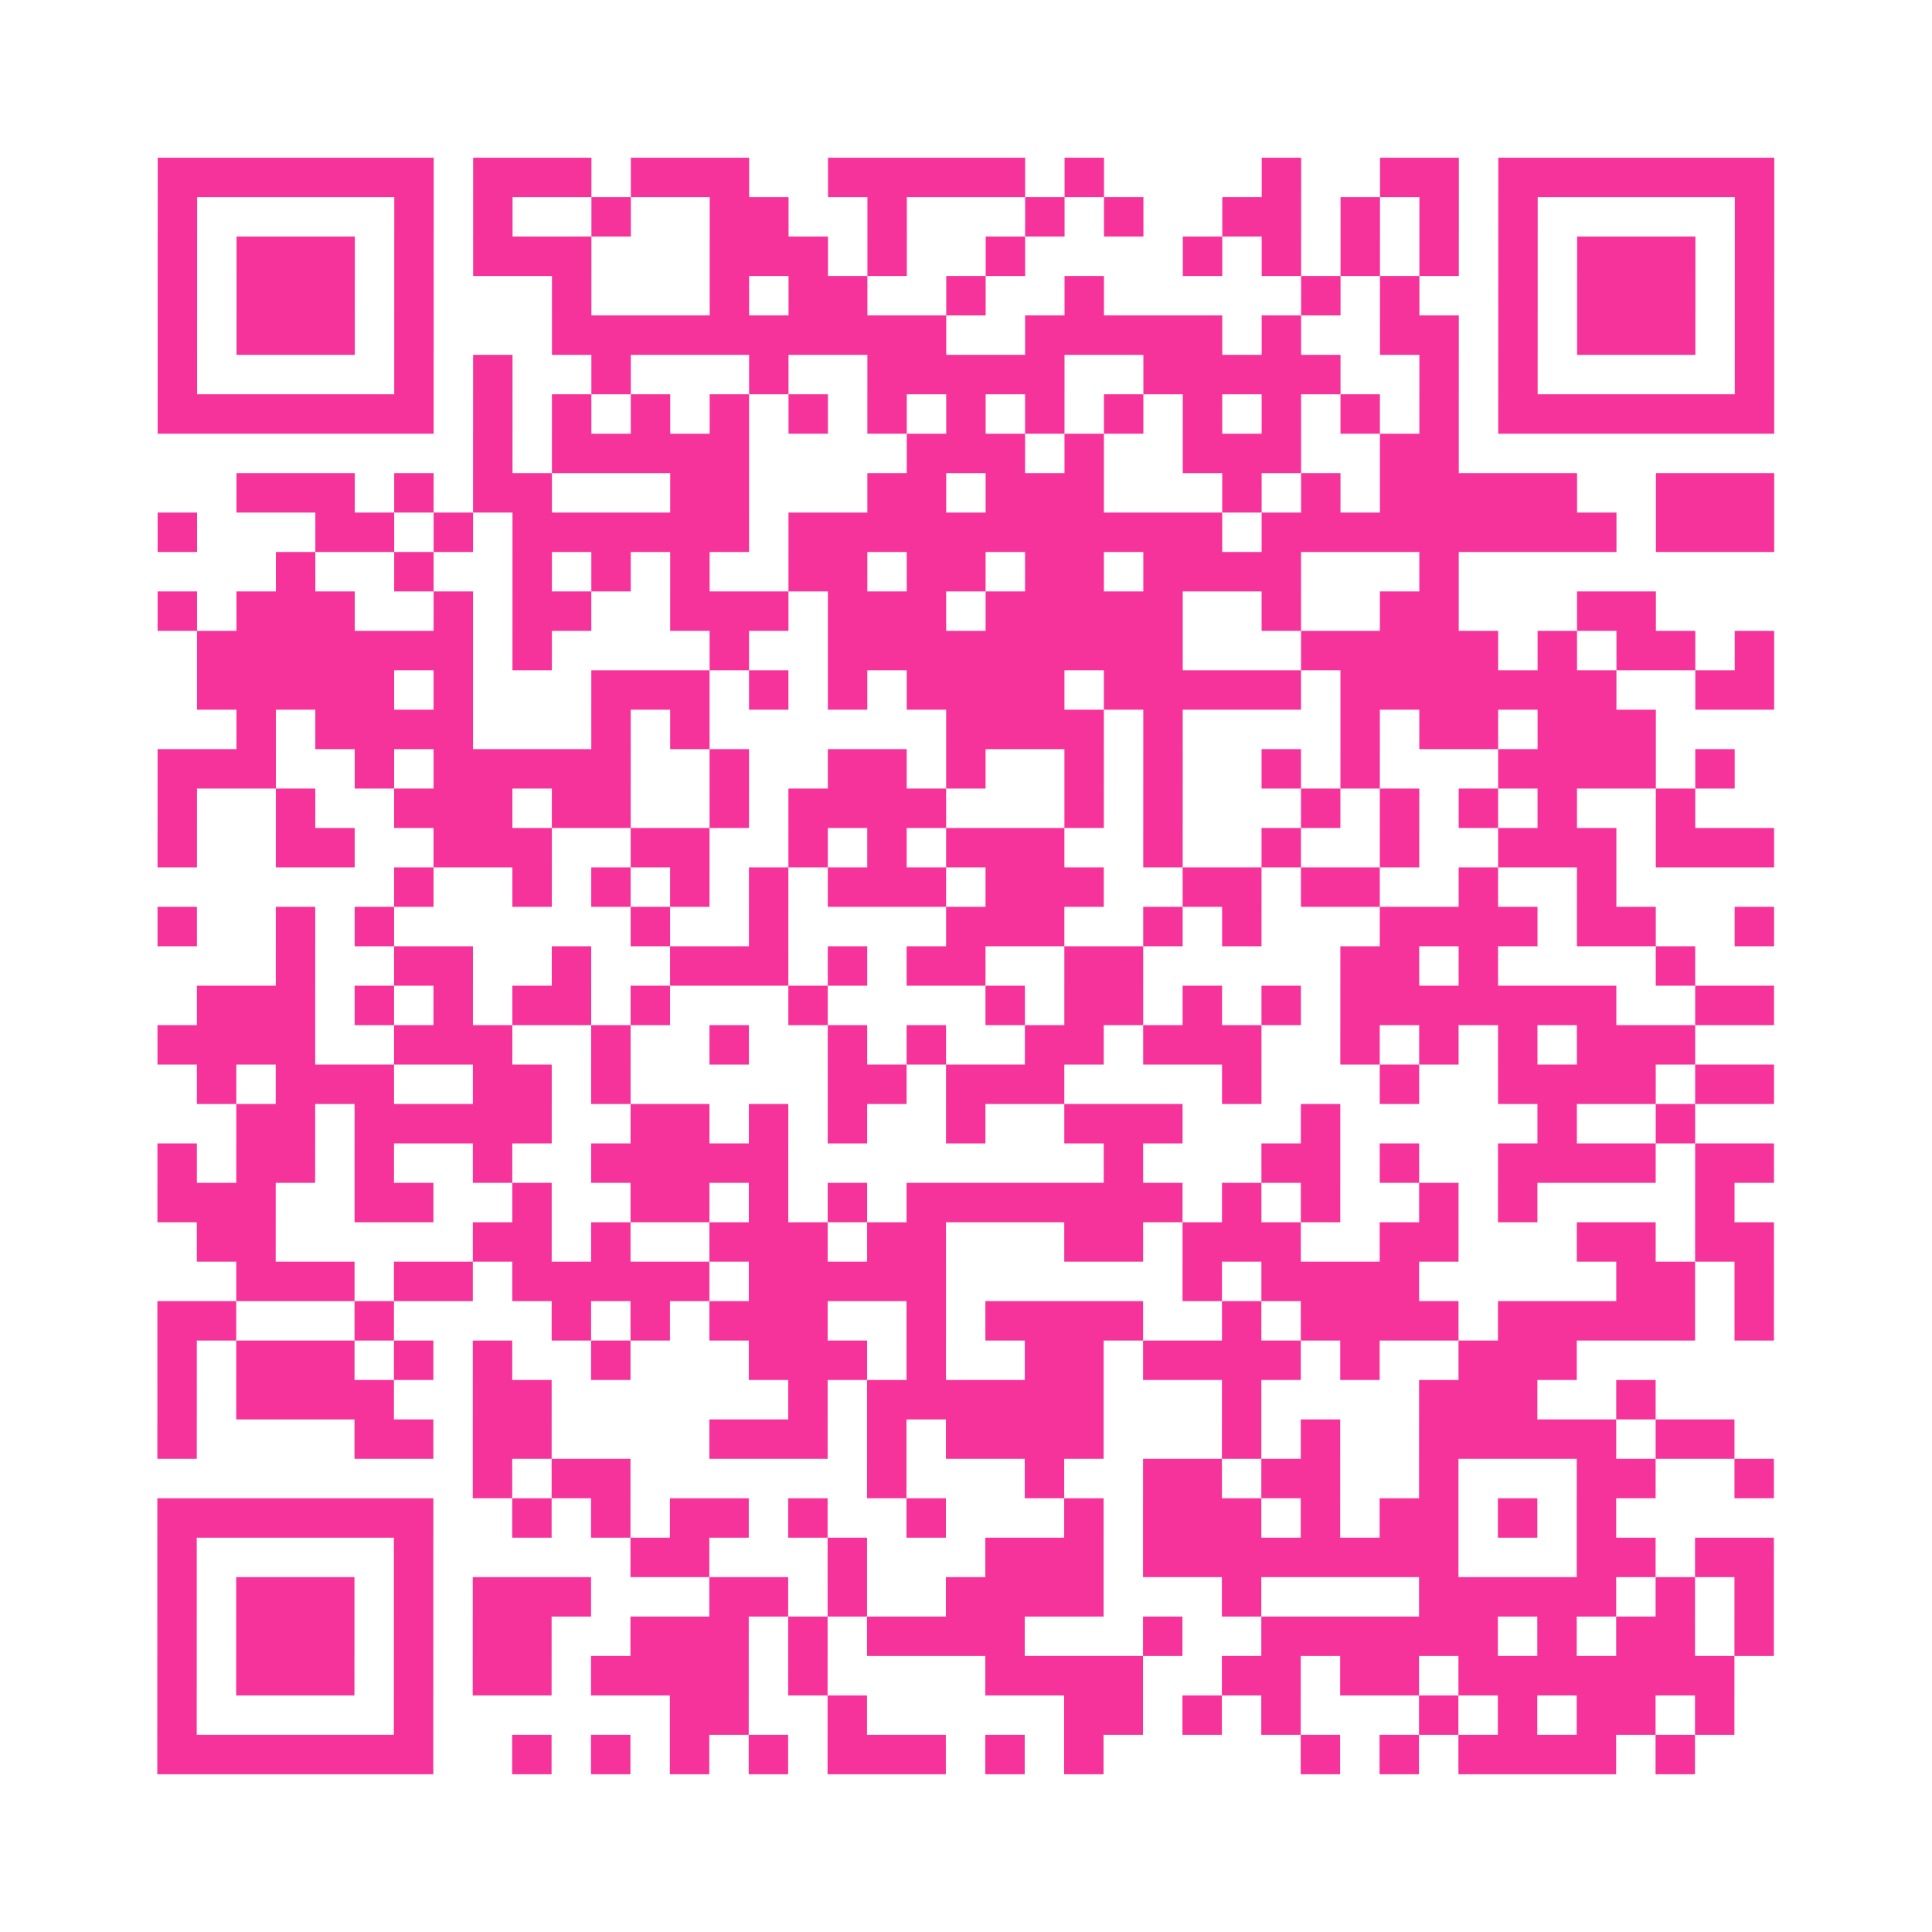
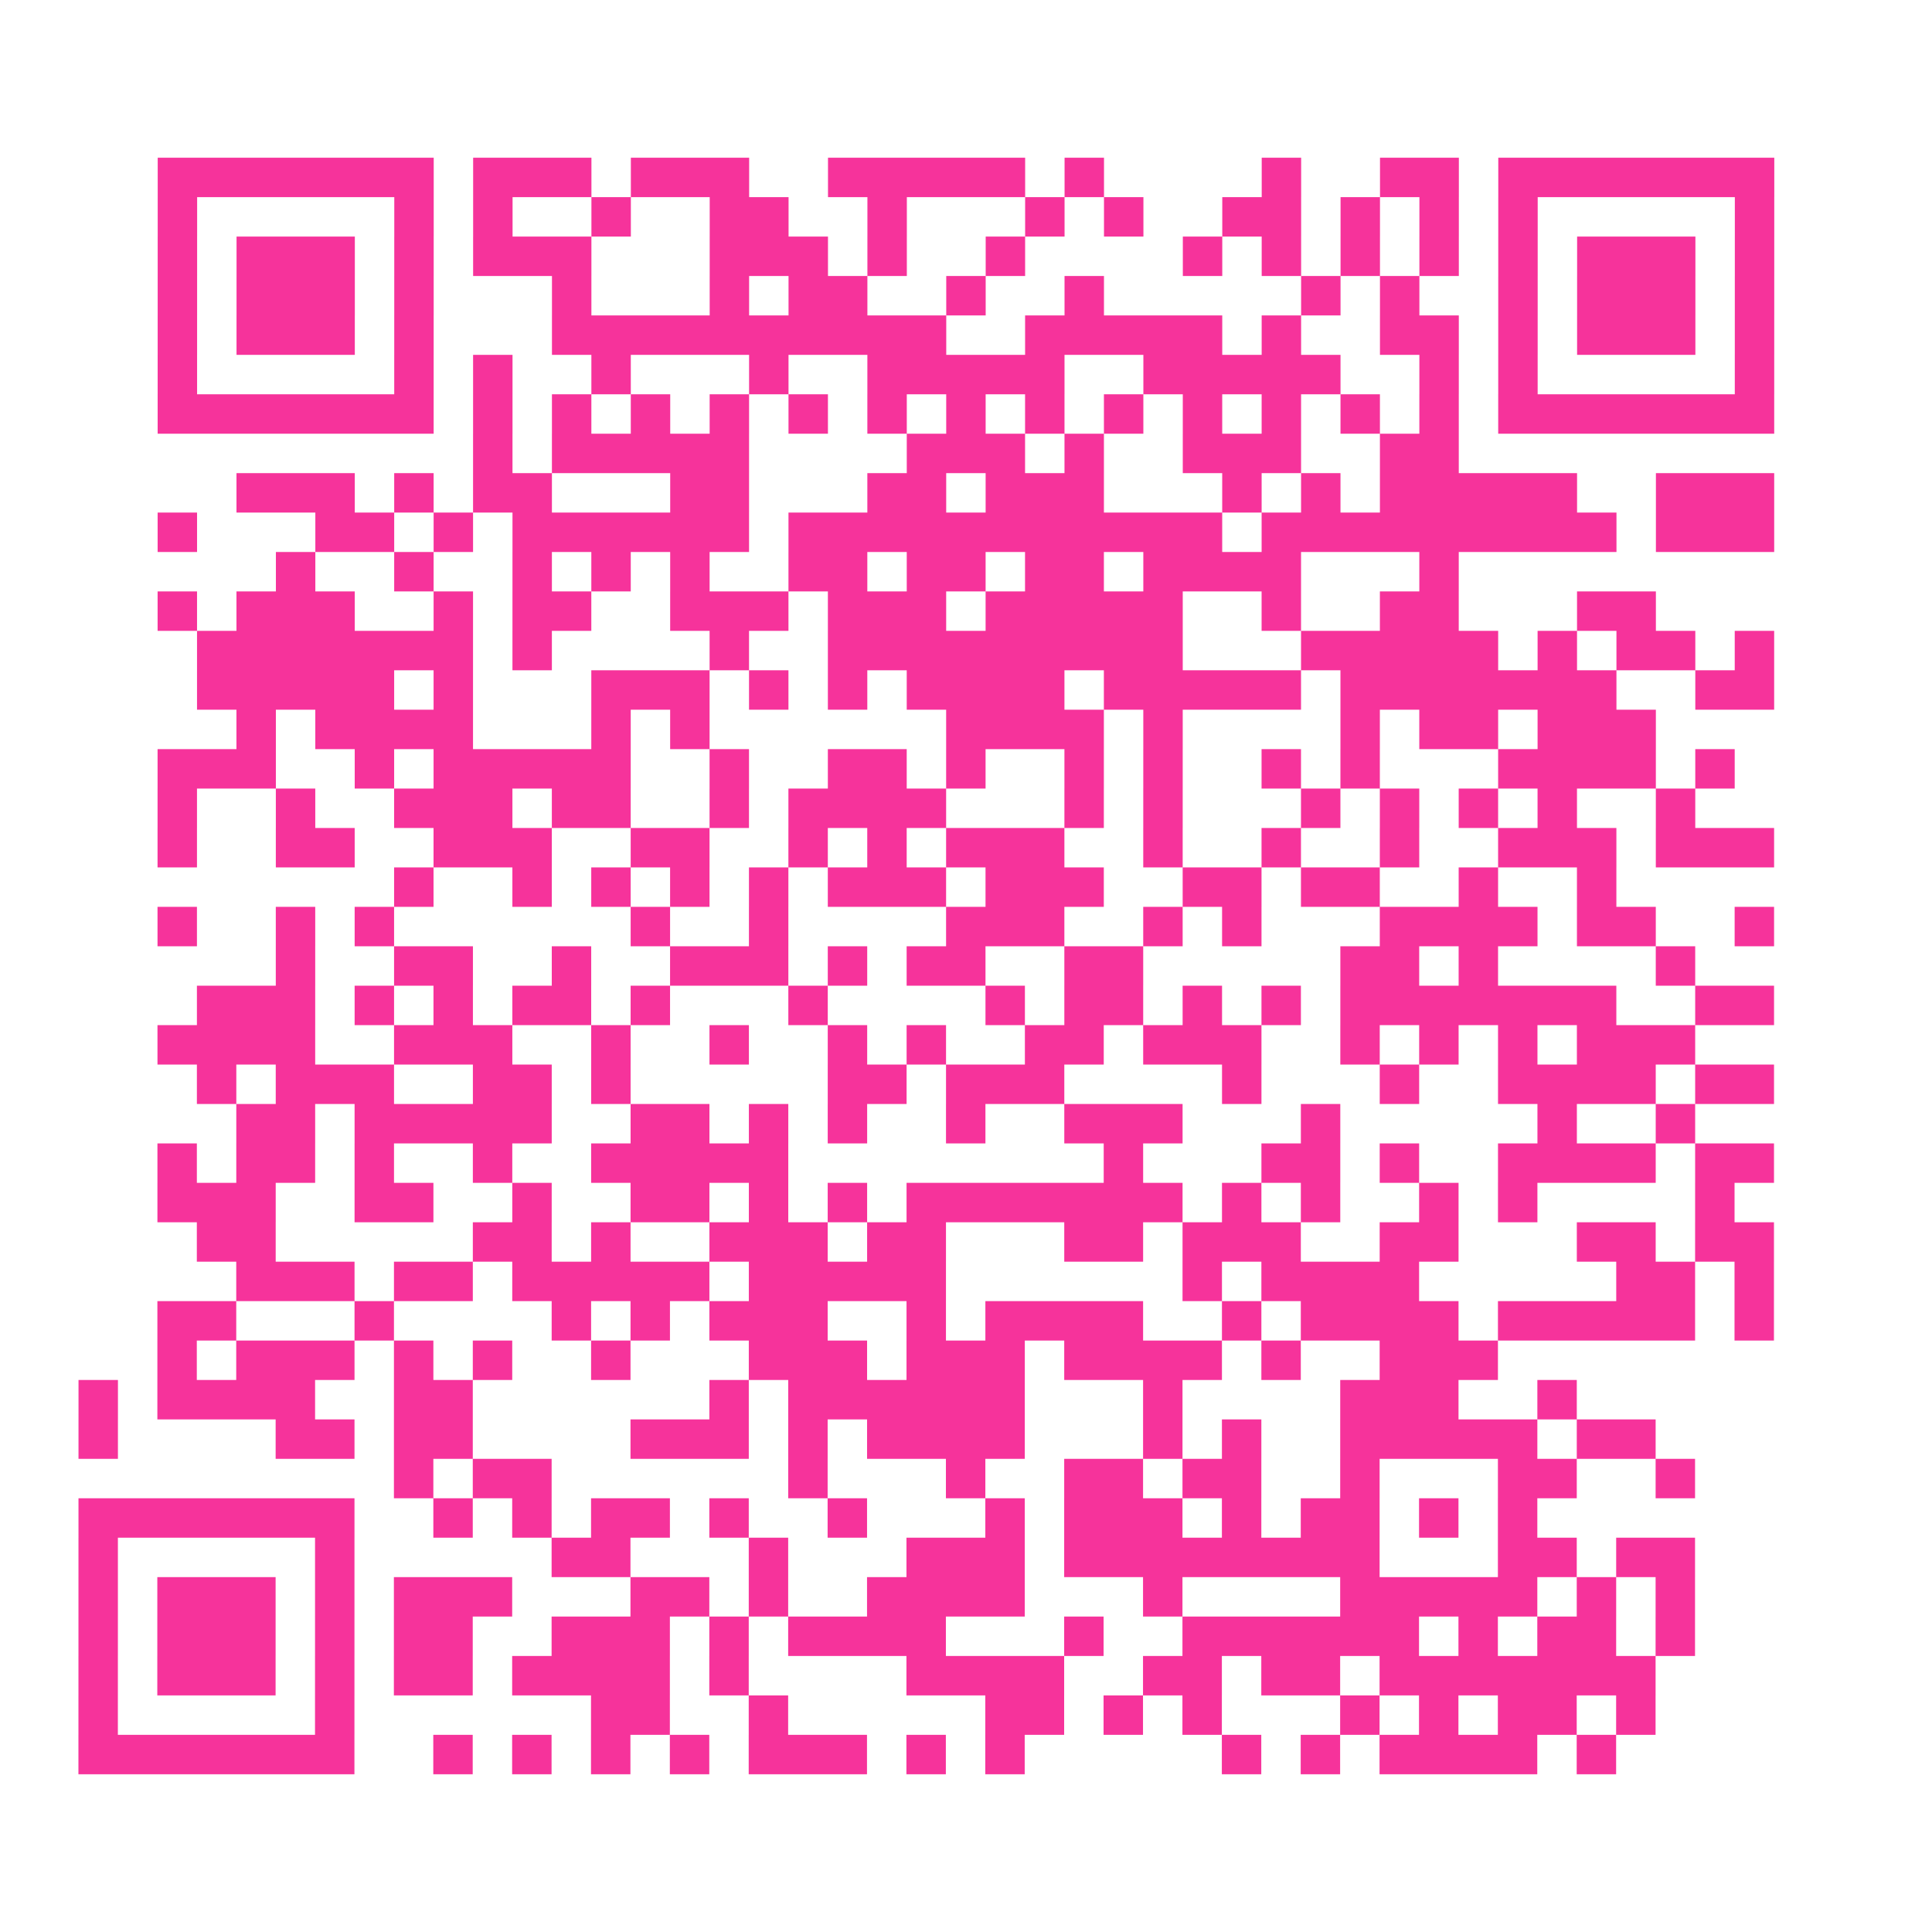
<svg xmlns="http://www.w3.org/2000/svg" viewBox="0 0 49 49" class="pyqrcode">
-   <path fill="transparent" d="M0 0h49v49h-49z" />
-   <path stroke="#f6339b" class="pyqrline" d="M4 4.5h7m1 0h3m1 0h3m2 0h5m1 0h1m4 0h1m2 0h2m1 0h7m-41 1h1m5 0h1m1 0h1m2 0h1m2 0h2m2 0h1m3 0h1m1 0h1m2 0h2m1 0h1m1 0h1m1 0h1m5 0h1m-41 1h1m1 0h3m1 0h1m1 0h3m3 0h3m1 0h1m2 0h1m4 0h1m1 0h1m1 0h1m1 0h1m1 0h1m1 0h3m1 0h1m-41 1h1m1 0h3m1 0h1m3 0h1m3 0h1m1 0h2m2 0h1m2 0h1m5 0h1m1 0h1m2 0h1m1 0h3m1 0h1m-41 1h1m1 0h3m1 0h1m3 0h10m2 0h5m1 0h1m2 0h2m1 0h1m1 0h3m1 0h1m-41 1h1m5 0h1m1 0h1m2 0h1m3 0h1m2 0h5m2 0h5m2 0h1m1 0h1m5 0h1m-41 1h7m1 0h1m1 0h1m1 0h1m1 0h1m1 0h1m1 0h1m1 0h1m1 0h1m1 0h1m1 0h1m1 0h1m1 0h1m1 0h1m1 0h7m-33 1h1m1 0h5m4 0h3m1 0h1m2 0h3m2 0h2m-31 1h3m1 0h1m1 0h2m3 0h2m3 0h2m1 0h3m3 0h1m1 0h1m1 0h5m2 0h3m-41 1h1m3 0h2m1 0h1m1 0h6m1 0h11m1 0h9m1 0h3m-38 1h1m2 0h1m2 0h1m1 0h1m1 0h1m2 0h2m1 0h2m1 0h2m1 0h4m3 0h1m-33 1h1m1 0h3m2 0h1m1 0h2m2 0h3m1 0h3m1 0h5m2 0h1m2 0h2m3 0h2m-37 1h7m1 0h1m4 0h1m2 0h9m3 0h5m1 0h1m1 0h2m1 0h1m-40 1h5m1 0h1m3 0h3m1 0h1m1 0h1m1 0h4m1 0h5m1 0h7m2 0h2m-39 1h1m1 0h4m3 0h1m1 0h1m6 0h4m1 0h1m4 0h1m1 0h2m1 0h3m-38 1h3m2 0h1m1 0h5m2 0h1m2 0h2m1 0h1m2 0h1m1 0h1m2 0h1m1 0h1m3 0h4m1 0h1m-40 1h1m2 0h1m2 0h3m1 0h2m2 0h1m1 0h4m3 0h1m1 0h1m3 0h1m1 0h1m1 0h1m1 0h1m2 0h1m-39 1h1m2 0h2m2 0h3m2 0h2m2 0h1m1 0h1m1 0h3m2 0h1m2 0h1m2 0h1m2 0h3m1 0h3m-35 1h1m2 0h1m1 0h1m1 0h1m1 0h1m1 0h3m1 0h3m2 0h2m1 0h2m2 0h1m2 0h1m-37 1h1m2 0h1m1 0h1m6 0h1m2 0h1m4 0h3m2 0h1m1 0h1m3 0h4m1 0h2m2 0h1m-38 1h1m2 0h2m2 0h1m2 0h3m1 0h1m1 0h2m2 0h2m5 0h2m1 0h1m4 0h1m-38 1h3m1 0h1m1 0h1m1 0h2m1 0h1m3 0h1m4 0h1m1 0h2m1 0h1m1 0h1m1 0h7m2 0h2m-41 1h4m2 0h3m2 0h1m2 0h1m2 0h1m1 0h1m2 0h2m1 0h3m2 0h1m1 0h1m1 0h1m1 0h3m-38 1h1m1 0h3m2 0h2m1 0h1m5 0h2m1 0h3m4 0h1m3 0h1m2 0h4m1 0h2m-39 1h2m1 0h5m2 0h2m1 0h1m1 0h1m2 0h1m2 0h3m3 0h1m5 0h1m2 0h1m-39 1h1m1 0h2m1 0h1m2 0h1m2 0h5m8 0h1m3 0h2m1 0h1m2 0h4m1 0h2m-41 1h3m2 0h2m2 0h1m2 0h2m1 0h1m1 0h1m1 0h7m1 0h1m1 0h1m2 0h1m1 0h1m4 0h1m-39 1h2m5 0h2m1 0h1m2 0h3m1 0h2m3 0h2m1 0h3m2 0h2m3 0h2m1 0h2m-39 1h3m1 0h2m1 0h5m1 0h5m6 0h1m1 0h4m5 0h2m1 0h1m-41 1h2m3 0h1m4 0h1m1 0h1m1 0h3m2 0h1m1 0h4m2 0h1m1 0h4m1 0h5m1 0h1m-41 1h1m1 0h3m1 0h1m1 0h1m2 0h1m3 0h3m1 0h1m2 0h2m1 0h4m1 0h1m2 0h3m-36 1h1m1 0h4m2 0h2m6 0h1m1 0h6m3 0h1m4 0h3m2 0h1m-38 1h1m4 0h2m1 0h2m4 0h3m1 0h1m1 0h4m3 0h1m1 0h1m2 0h5m1 0h2m-32 1h1m1 0h2m6 0h1m3 0h1m2 0h2m1 0h2m2 0h1m3 0h2m2 0h1m-41 1h7m2 0h1m1 0h1m1 0h2m1 0h1m2 0h1m3 0h1m1 0h3m1 0h1m1 0h2m1 0h1m1 0h1m-37 1h1m5 0h1m5 0h2m3 0h1m3 0h3m1 0h8m3 0h2m1 0h2m-41 1h1m1 0h3m1 0h1m1 0h3m3 0h2m1 0h1m2 0h4m3 0h1m4 0h5m1 0h1m1 0h1m-41 1h1m1 0h3m1 0h1m1 0h2m2 0h3m1 0h1m1 0h4m3 0h1m2 0h6m1 0h1m1 0h2m1 0h1m-41 1h1m1 0h3m1 0h1m1 0h2m1 0h4m1 0h1m4 0h4m2 0h2m1 0h2m1 0h7m-40 1h1m5 0h1m6 0h2m2 0h1m5 0h2m1 0h1m1 0h1m3 0h1m1 0h1m1 0h2m1 0h1m-40 1h7m2 0h1m1 0h1m1 0h1m1 0h1m1 0h3m1 0h1m1 0h1m5 0h1m1 0h1m1 0h4m1 0h1" />
+   <path stroke="#f6339b" class="pyqrline" d="M4 4.5h7m1 0h3m1 0h3m2 0h5m1 0h1m4 0h1m2 0h2m1 0h7m-41 1h1m5 0h1m1 0h1m2 0h1m2 0h2m2 0h1m3 0h1m1 0h1m2 0h2m1 0h1m1 0h1m1 0h1m5 0h1m-41 1h1m1 0h3m1 0h1m1 0h3m3 0h3m1 0h1m2 0h1m4 0h1m1 0h1m1 0h1m1 0h1m1 0h1m1 0h3m1 0h1m-41 1h1m1 0h3m1 0h1m3 0h1m3 0h1m1 0h2m2 0h1m2 0h1m5 0h1m1 0h1m2 0h1m1 0h3m1 0h1m-41 1h1m1 0h3m1 0h1m3 0h10m2 0h5m1 0h1m2 0h2m1 0h1m1 0h3m1 0h1m-41 1h1m5 0h1m1 0h1m2 0h1m3 0h1m2 0h5m2 0h5m2 0h1m1 0h1m5 0h1m-41 1h7m1 0h1m1 0h1m1 0h1m1 0h1m1 0h1m1 0h1m1 0h1m1 0h1m1 0h1m1 0h1m1 0h1m1 0h1m1 0h1m1 0h7m-33 1h1m1 0h5m4 0h3m1 0h1m2 0h3m2 0h2m-31 1h3m1 0h1m1 0h2m3 0h2m3 0h2m1 0h3m3 0h1m1 0h1m1 0h5m2 0h3m-41 1h1m3 0h2m1 0h1m1 0h6m1 0h11m1 0h9m1 0h3m-38 1h1m2 0h1m2 0h1m1 0h1m1 0h1m2 0h2m1 0h2m1 0h2m1 0h4m3 0h1m-33 1h1m1 0h3m2 0h1m1 0h2m2 0h3m1 0h3m1 0h5m2 0h1m2 0h2m3 0h2m-37 1h7m1 0h1m4 0h1m2 0h9m3 0h5m1 0h1m1 0h2m1 0h1m-40 1h5m1 0h1m3 0h3m1 0h1m1 0h1m1 0h4m1 0h5m1 0h7m2 0h2m-39 1h1m1 0h4m3 0h1m1 0h1m6 0h4m1 0h1m4 0h1m1 0h2m1 0h3m-38 1h3m2 0h1m1 0h5m2 0h1m2 0h2m1 0h1m2 0h1m1 0h1m2 0h1m1 0h1m3 0h4m1 0h1m-40 1h1m2 0h1m2 0h3m1 0h2m2 0h1m1 0h4m3 0h1m1 0h1m3 0h1m1 0h1m1 0h1m1 0h1m2 0h1m-39 1h1m2 0h2m2 0h3m2 0h2m2 0h1m1 0h1m1 0h3m2 0h1m2 0h1m2 0h1m2 0h3m1 0h3m-35 1h1m2 0h1m1 0h1m1 0h1m1 0h1m1 0h3m1 0h3m2 0h2m1 0h2m2 0h1m2 0h1m-37 1h1m2 0h1m1 0h1m6 0h1m2 0h1m4 0h3m2 0h1m1 0h1m3 0h4m1 0h2m2 0h1m-38 1h1m2 0h2m2 0h1m2 0h3m1 0h1m1 0h2m2 0h2m5 0h2m1 0h1m4 0h1m-38 1h3m1 0h1m1 0h1m1 0h2m1 0h1m3 0h1m4 0h1m1 0h2m1 0h1m1 0h1m1 0h7m2 0h2m-41 1h4m2 0h3m2 0h1m2 0h1m2 0h1m1 0h1m2 0h2m1 0h3m2 0h1m1 0h1m1 0h1m1 0h3m-38 1h1m1 0h3m2 0h2m1 0h1m5 0h2m1 0h3m4 0h1m3 0h1m2 0h4m1 0h2m-39 1h2m1 0h5m2 0h2m1 0h1m1 0h1m2 0h1m2 0h3m3 0h1m5 0h1m2 0h1m-39 1h1m1 0h2m1 0h1m2 0h1m2 0h5m8 0h1m3 0h2m1 0h1m2 0h4m1 0h2m-41 1h3m2 0h2m2 0h1m2 0h2m1 0h1m1 0h1m1 0h7m1 0h1m1 0h1m2 0h1m1 0h1m4 0h1m-39 1h2m5 0h2m1 0h1m2 0h3m1 0h2m3 0h2m1 0h3m2 0h2m3 0h2m1 0h2m-39 1h3m1 0h2m1 0h5m1 0h5m6 0h1m1 0h4m5 0h2m1 0h1m-41 1h2m3 0h1m4 0h1m1 0h1m1 0h3m2 0h1m1 0h4m2 0h1m1 0h4m1 0h5m1 0h1m-41 1h1m1 0h3m1 0h1m1 0h1m2 0h1m3 0h3m1 0h1h2m1 0h4m1 0h1m2 0h3m-36 1h1m1 0h4m2 0h2m6 0h1m1 0h6m3 0h1m4 0h3m2 0h1m-38 1h1m4 0h2m1 0h2m4 0h3m1 0h1m1 0h4m3 0h1m1 0h1m2 0h5m1 0h2m-32 1h1m1 0h2m6 0h1m3 0h1m2 0h2m1 0h2m2 0h1m3 0h2m2 0h1m-41 1h7m2 0h1m1 0h1m1 0h2m1 0h1m2 0h1m3 0h1m1 0h3m1 0h1m1 0h2m1 0h1m1 0h1m-37 1h1m5 0h1m5 0h2m3 0h1m3 0h3m1 0h8m3 0h2m1 0h2m-41 1h1m1 0h3m1 0h1m1 0h3m3 0h2m1 0h1m2 0h4m3 0h1m4 0h5m1 0h1m1 0h1m-41 1h1m1 0h3m1 0h1m1 0h2m2 0h3m1 0h1m1 0h4m3 0h1m2 0h6m1 0h1m1 0h2m1 0h1m-41 1h1m1 0h3m1 0h1m1 0h2m1 0h4m1 0h1m4 0h4m2 0h2m1 0h2m1 0h7m-40 1h1m5 0h1m6 0h2m2 0h1m5 0h2m1 0h1m1 0h1m3 0h1m1 0h1m1 0h2m1 0h1m-40 1h7m2 0h1m1 0h1m1 0h1m1 0h1m1 0h3m1 0h1m1 0h1m5 0h1m1 0h1m1 0h4m1 0h1" />
</svg>